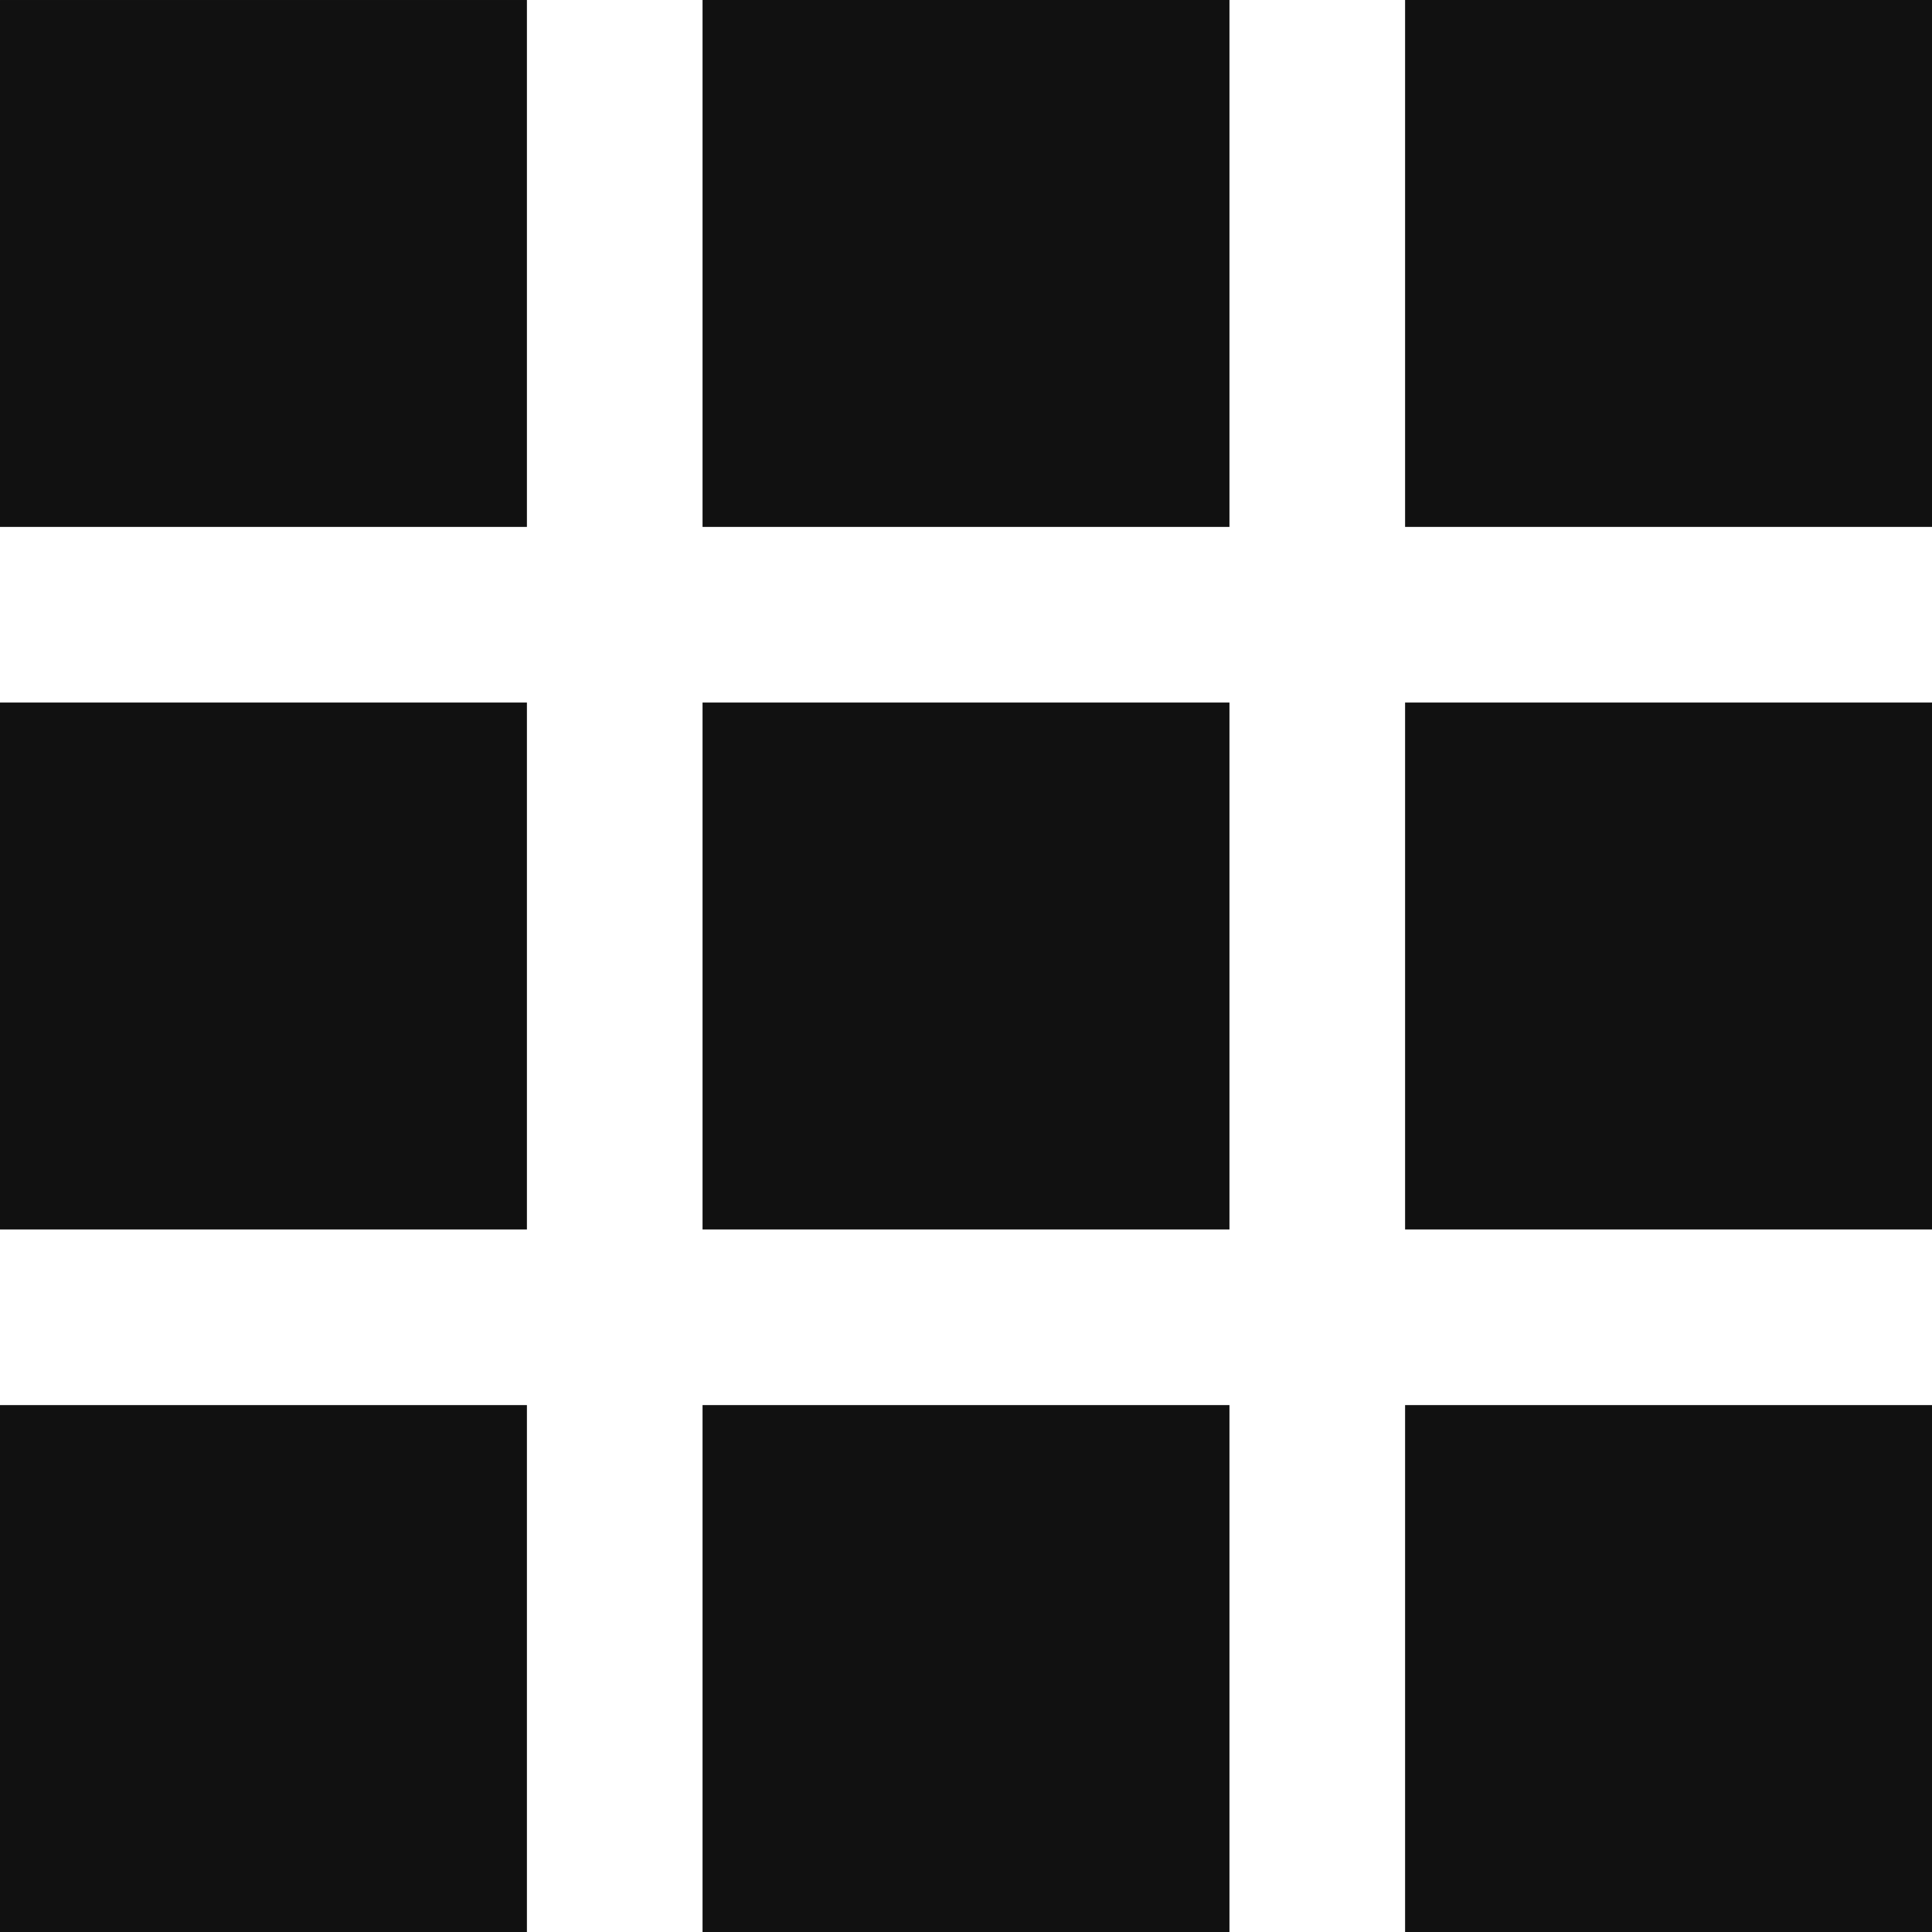
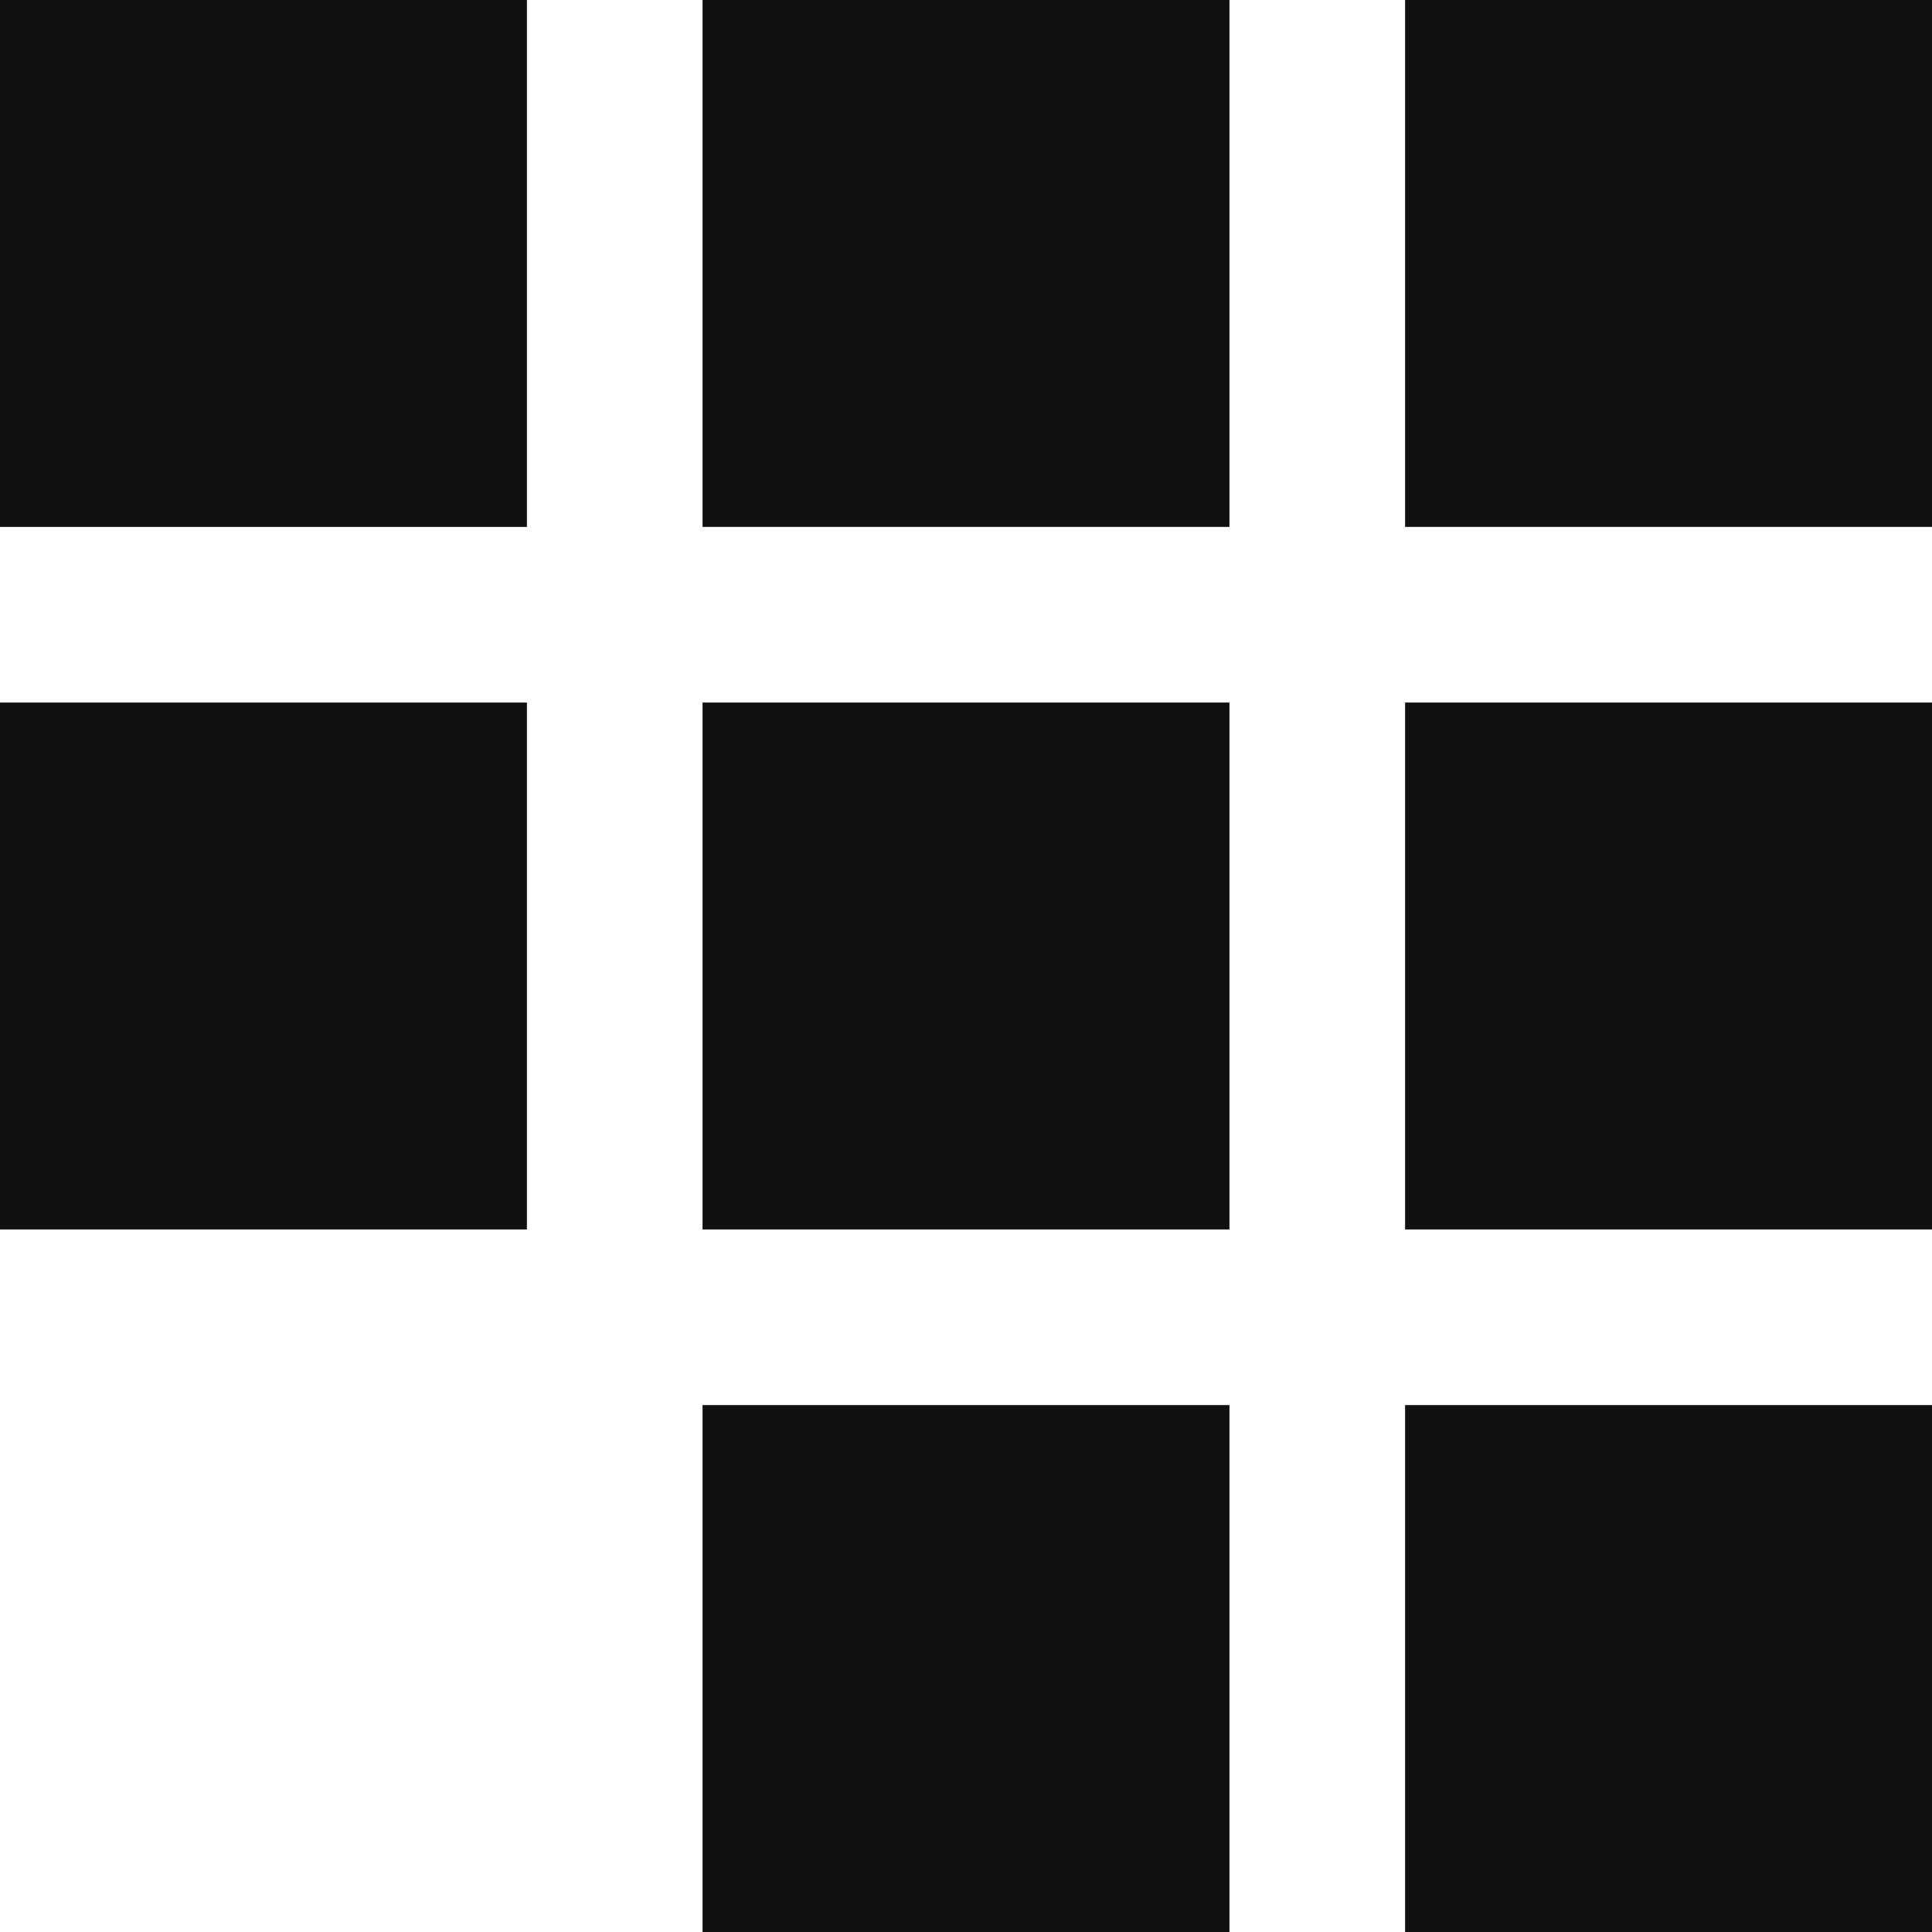
<svg xmlns="http://www.w3.org/2000/svg" width="22" height="22" viewBox="0 0 22 22">
  <defs>
    <style>
      .cls-1 {
        fill: #111;
        fill-rule: evenodd;
      }
    </style>
  </defs>
-   <path id="_3_items-active" data-name="3 items-active" class="cls-1" d="M1814,648v-6h6v6h-6Zm0-14h6v6h-6v-6Zm0-8h6v6h-6v-6Zm-8,16h6v6h-6v-6Zm0-8h6v6h-6v-6Zm0-8h6v6h-6v-6Zm-8,16h6v6h-6v-6Zm0-8h6v6h-6v-6Zm0-8h6v6h-6v-6Z" transform="translate(-1798 -626)" />
+   <path id="_3_items-active" data-name="3 items-active" class="cls-1" d="M1814,648v-6h6v6h-6Zm0-14h6v6h-6v-6Zm0-8h6v6h-6v-6Zm-8,16h6v6h-6v-6Zm0-8h6v6h-6v-6Zm0-8h6v6h-6v-6Zm-8,16h6v6v-6Zm0-8h6v6h-6v-6Zm0-8h6v6h-6v-6Z" transform="translate(-1798 -626)" />
</svg>